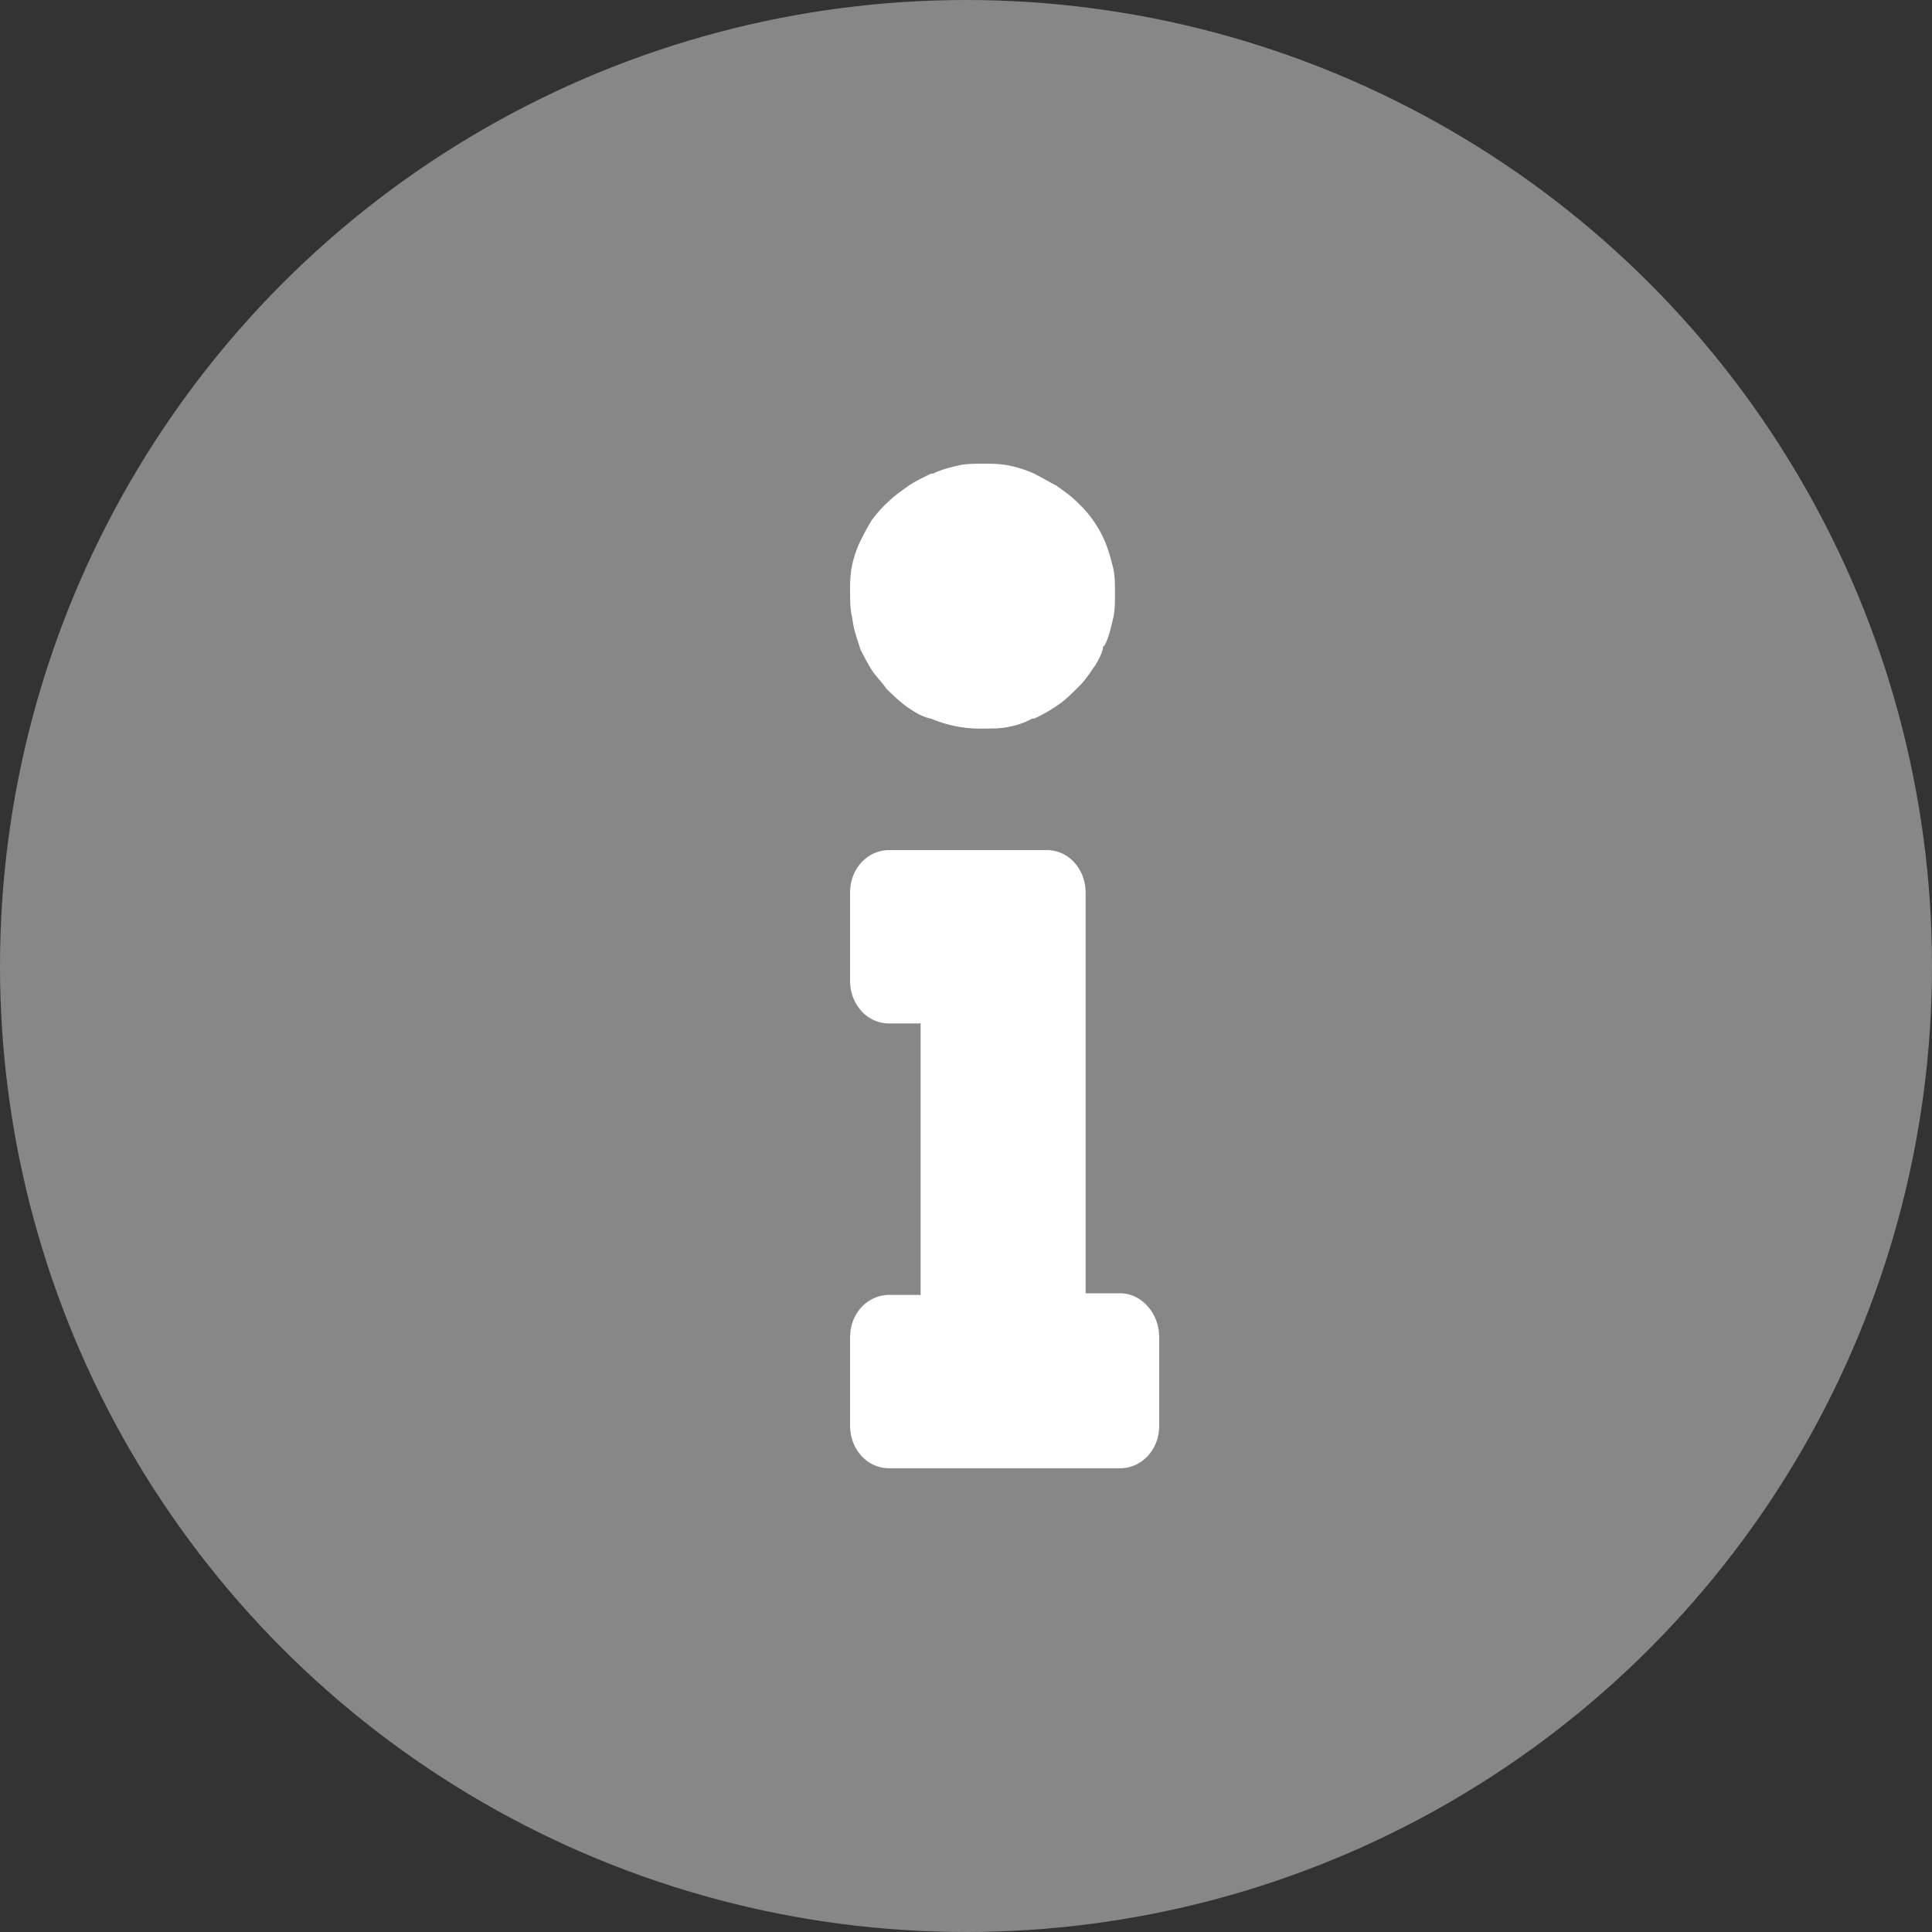
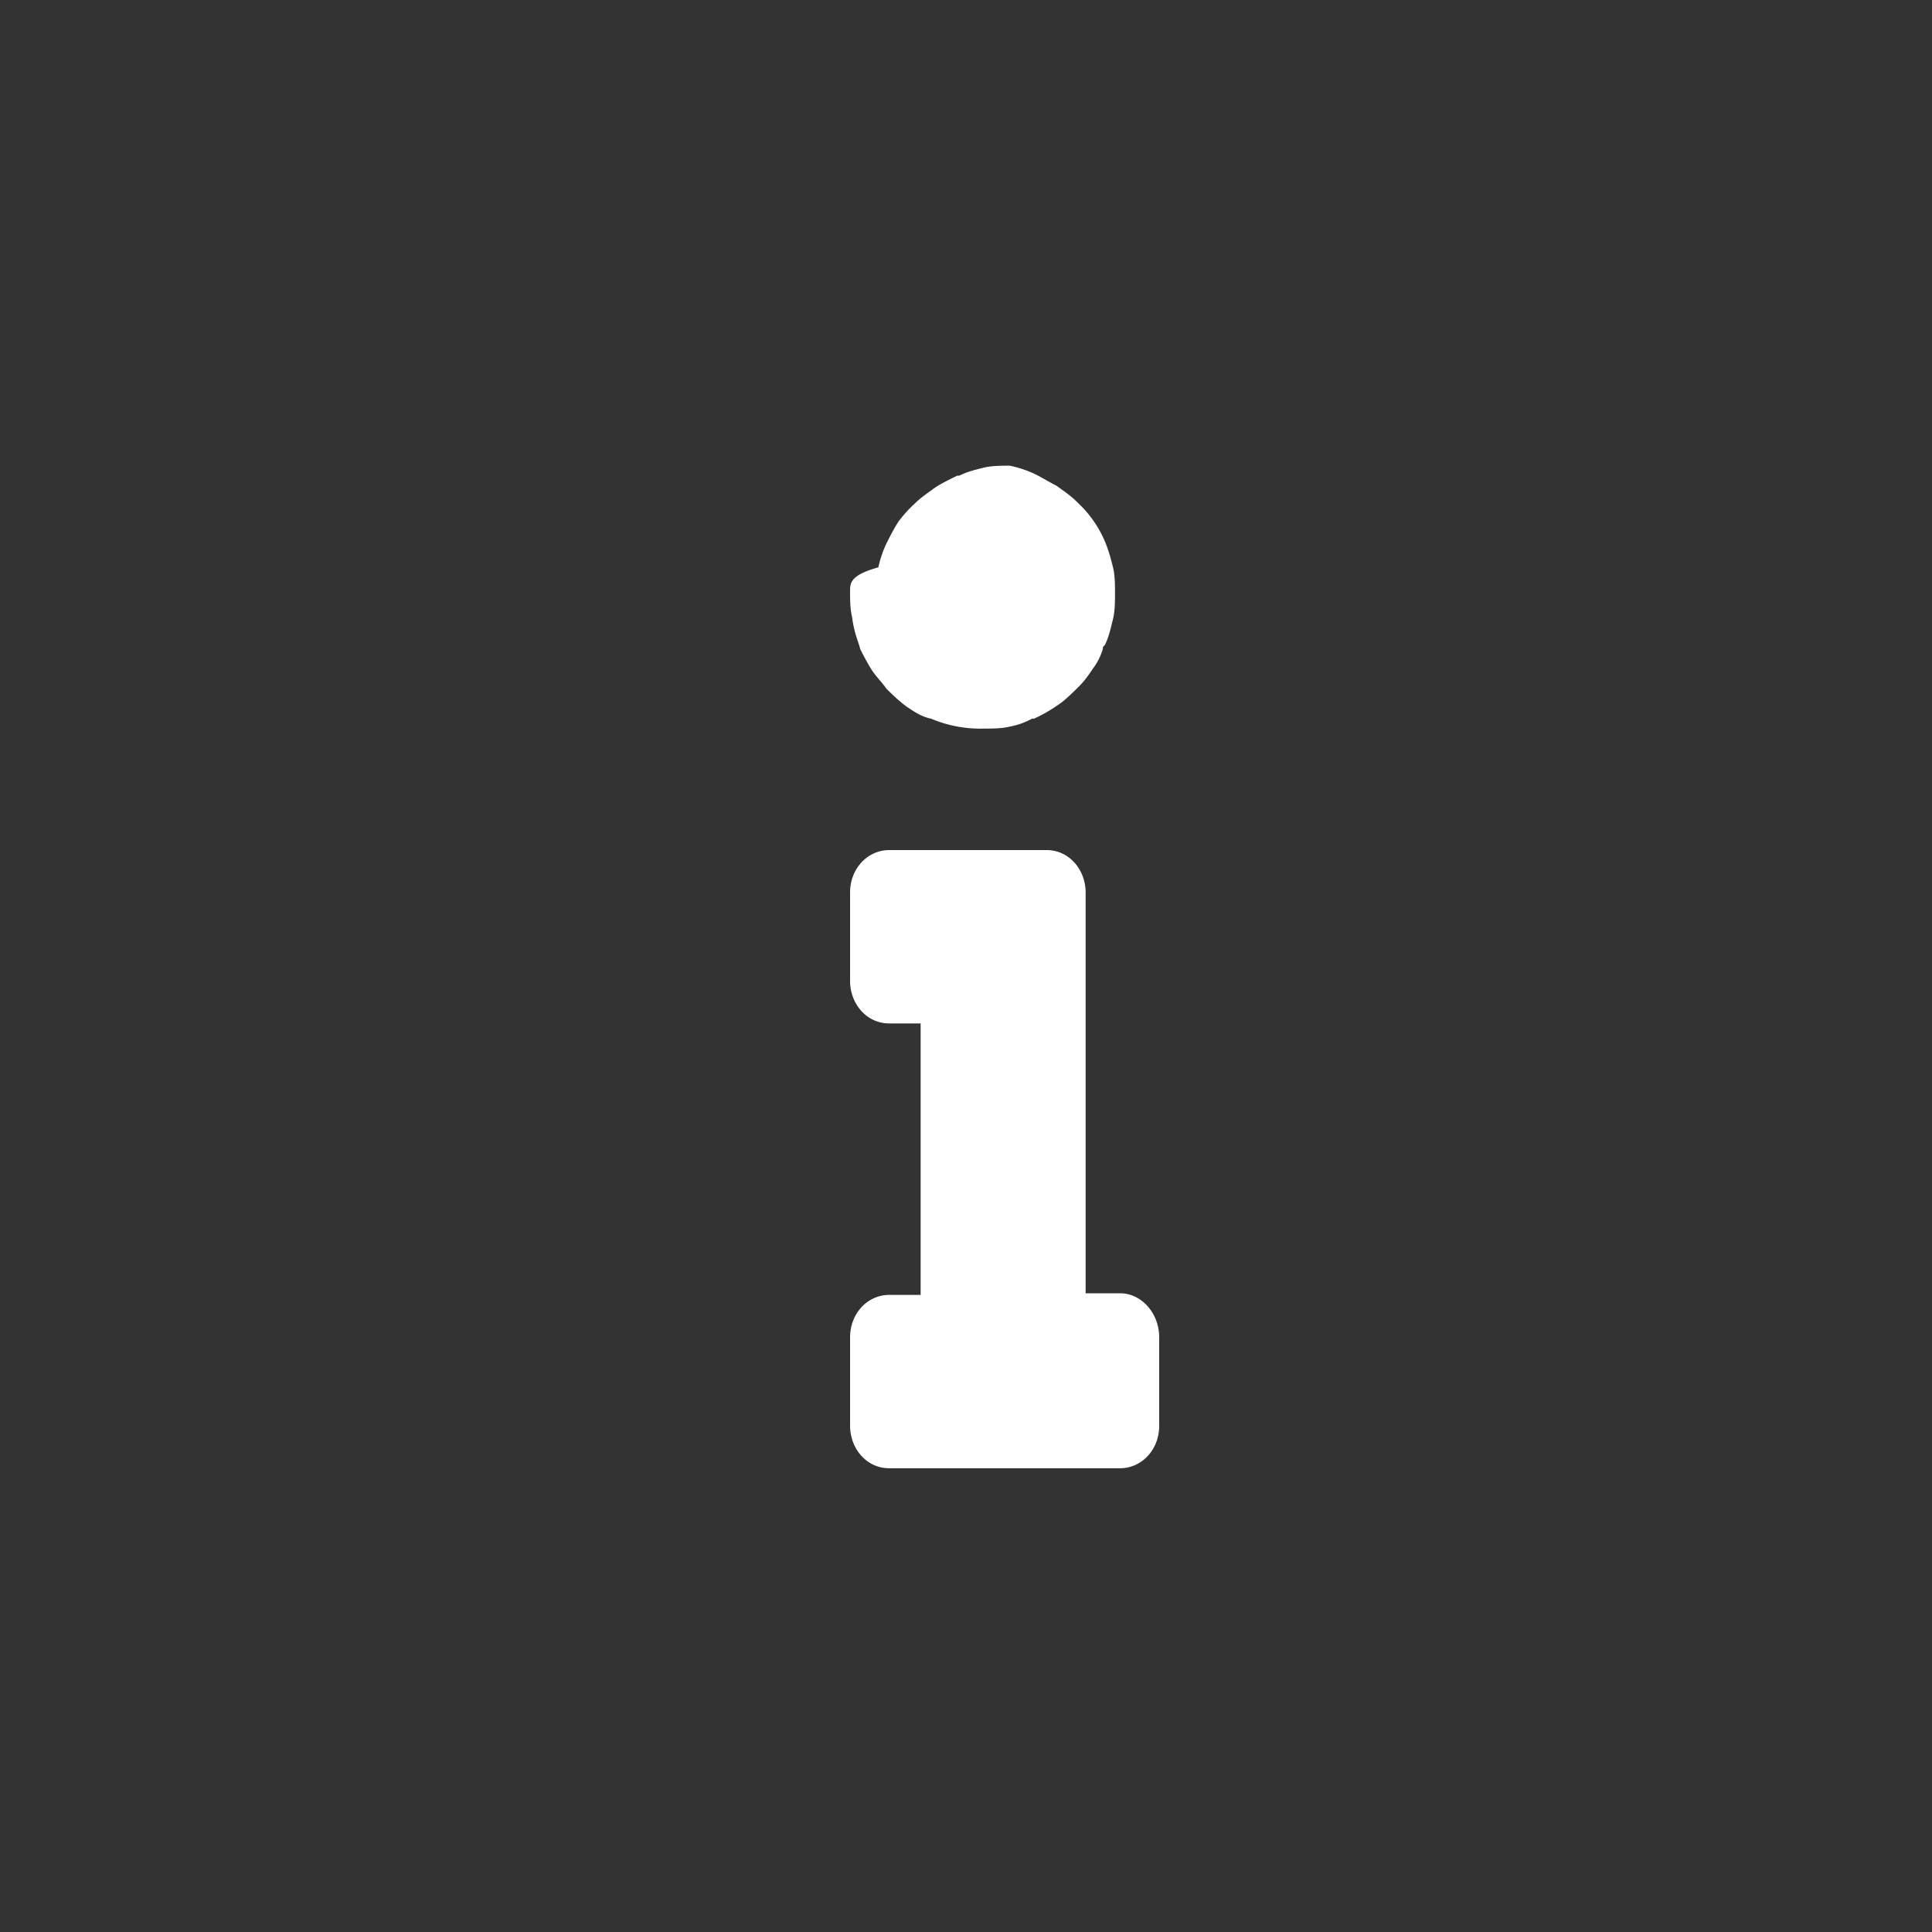
<svg xmlns="http://www.w3.org/2000/svg" width="25" height="25" viewBox="0 0 25 25">
  <rect x="0" y="0" width="25" height="25" fill="#333333" stroke="none" />
  <g fill="none" fill-rule="evenodd">
-     <circle cx="12.5" cy="12.5" r="12.5" fill="#878787" />
    <g fill="#FFF" fill-rule="nonzero">
-       <path d="M11.13 8.397c.053.103.106.206.158.284.052.077.13.154.183.232.079.077.157.154.262.232.078.051.183.129.314.154a1.634 1.634 0 0 0 .68.129c.105 0 .236 0 .34-.026a.947.947 0 0 0 .288-.103h.026a1.96 1.96 0 0 0 .314-.18c.079-.052.157-.129.236-.206l.026-.026c.079-.077.131-.155.183-.232a.802.802 0 0 0 .131-.258c0-.026 0-.026.026-.051.053-.104.079-.232.105-.335.026-.104.026-.232.026-.336 0-.103 0-.232-.026-.335-.026-.103-.052-.206-.105-.335a1.461 1.461 0 0 0-.314-.464l-.052-.051c-.079-.078-.157-.13-.262-.206-.104-.052-.183-.104-.288-.155a1.491 1.491 0 0 0-.314-.103C12.937 6 12.832 6 12.727 6c-.105 0-.235 0-.34.026-.105.026-.21.051-.314.103h-.026c-.105.051-.21.103-.288.155-.105.077-.183.128-.262.206a1.676 1.676 0 0 0-.21.232c-.051.077-.104.18-.156.283a1.438 1.438 0 0 0-.105.31C11 7.443 11 7.547 11 7.65c0 .103 0 .232.026.335.026.206.079.309.105.412zM14.495 16.735h-.447V11.55c0-.296-.213-.55-.505-.55h-2.038c-.272 0-.505.233-.505.55v1.143c0 .296.214.55.505.55h.408v3.513h-.408c-.272 0-.505.233-.505.55v1.143c0 .296.214.55.505.55h2.99c.272 0 .505-.233.505-.55v-1.143c0-.317-.233-.571-.505-.571z" />
+       <path d="M11.13 8.397c.053.103.106.206.158.284.052.077.13.154.183.232.079.077.157.154.262.232.078.051.183.129.314.154a1.634 1.634 0 0 0 .68.129c.105 0 .236 0 .34-.026a.947.947 0 0 0 .288-.103h.026a1.96 1.96 0 0 0 .314-.18c.079-.052.157-.129.236-.206l.026-.026c.079-.077.131-.155.183-.232a.802.802 0 0 0 .131-.258c0-.026 0-.026.026-.051.053-.104.079-.232.105-.335.026-.104.026-.232.026-.336 0-.103 0-.232-.026-.335-.026-.103-.052-.206-.105-.335a1.461 1.461 0 0 0-.314-.464l-.052-.051c-.079-.078-.157-.13-.262-.206-.104-.052-.183-.104-.288-.155a1.491 1.491 0 0 0-.314-.103c-.105 0-.235 0-.34.026-.105.026-.21.051-.314.103h-.026c-.105.051-.21.103-.288.155-.105.077-.183.128-.262.206a1.676 1.676 0 0 0-.21.232c-.051.077-.104.18-.156.283a1.438 1.438 0 0 0-.105.31C11 7.443 11 7.547 11 7.65c0 .103 0 .232.026.335.026.206.079.309.105.412zM14.495 16.735h-.447V11.55c0-.296-.213-.55-.505-.55h-2.038c-.272 0-.505.233-.505.55v1.143c0 .296.214.55.505.55h.408v3.513h-.408c-.272 0-.505.233-.505.55v1.143c0 .296.214.55.505.55h2.99c.272 0 .505-.233.505-.55v-1.143c0-.317-.233-.571-.505-.571z" />
    </g>
  </g>
</svg>